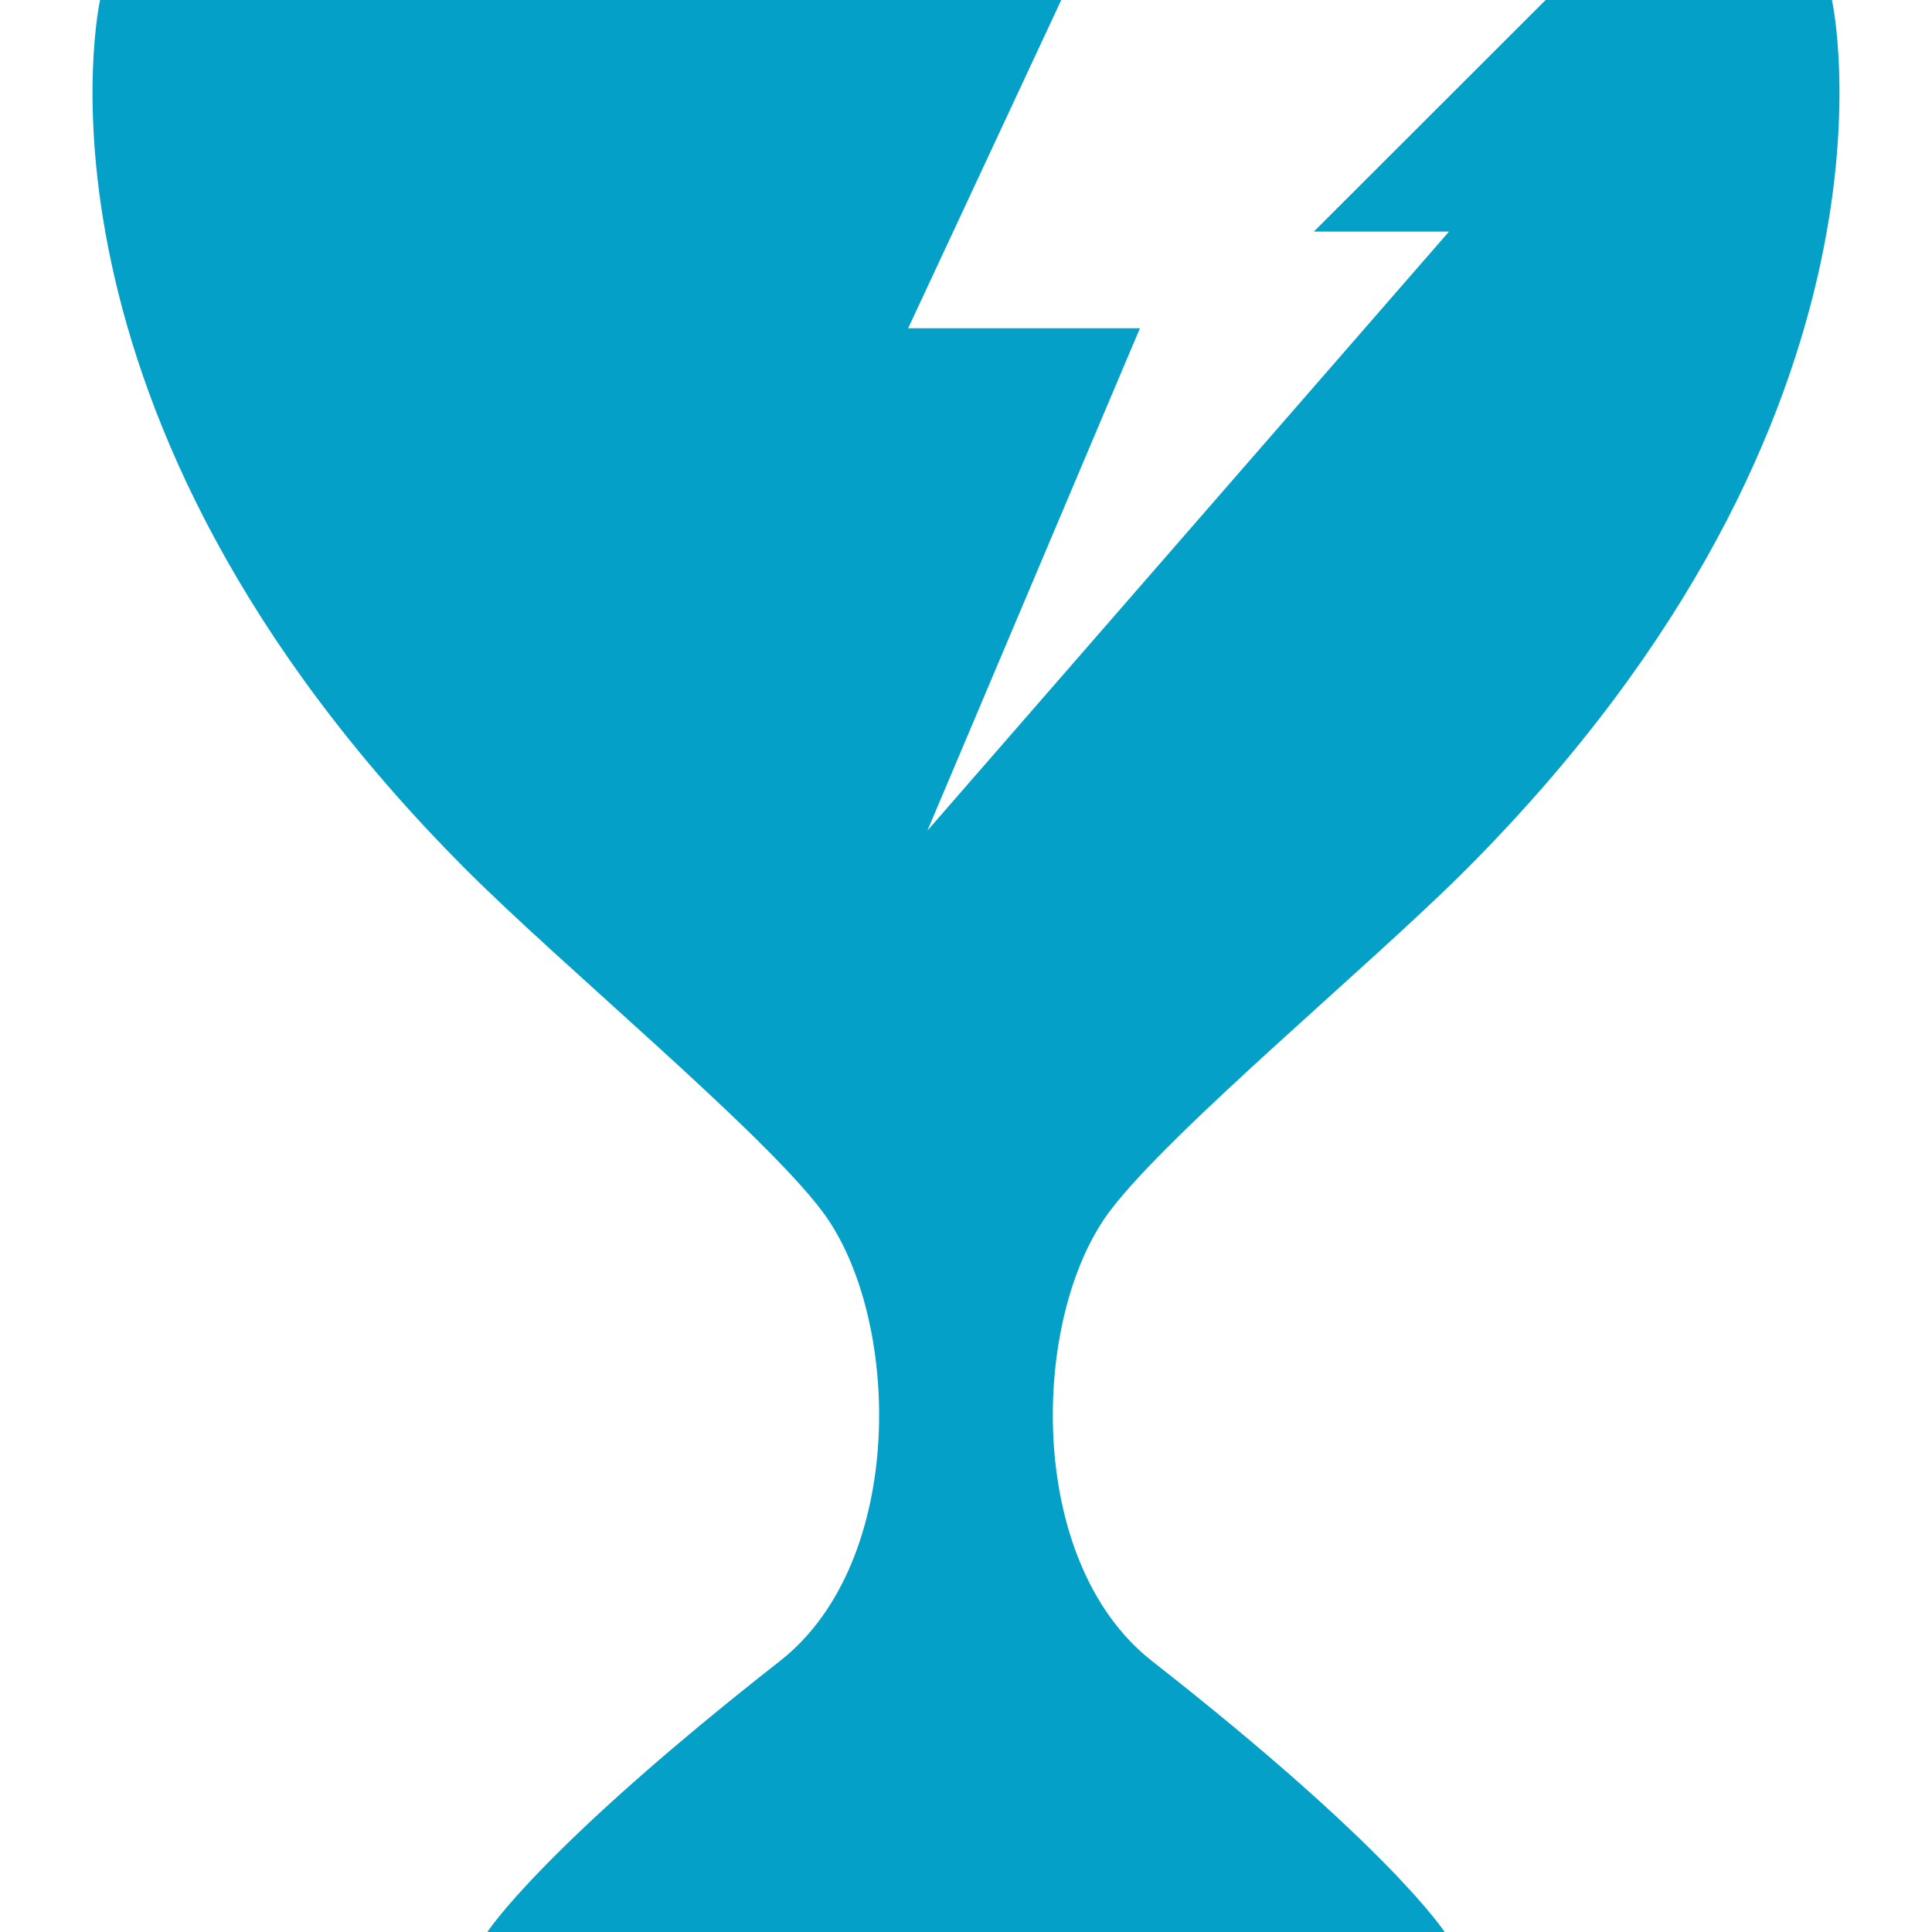
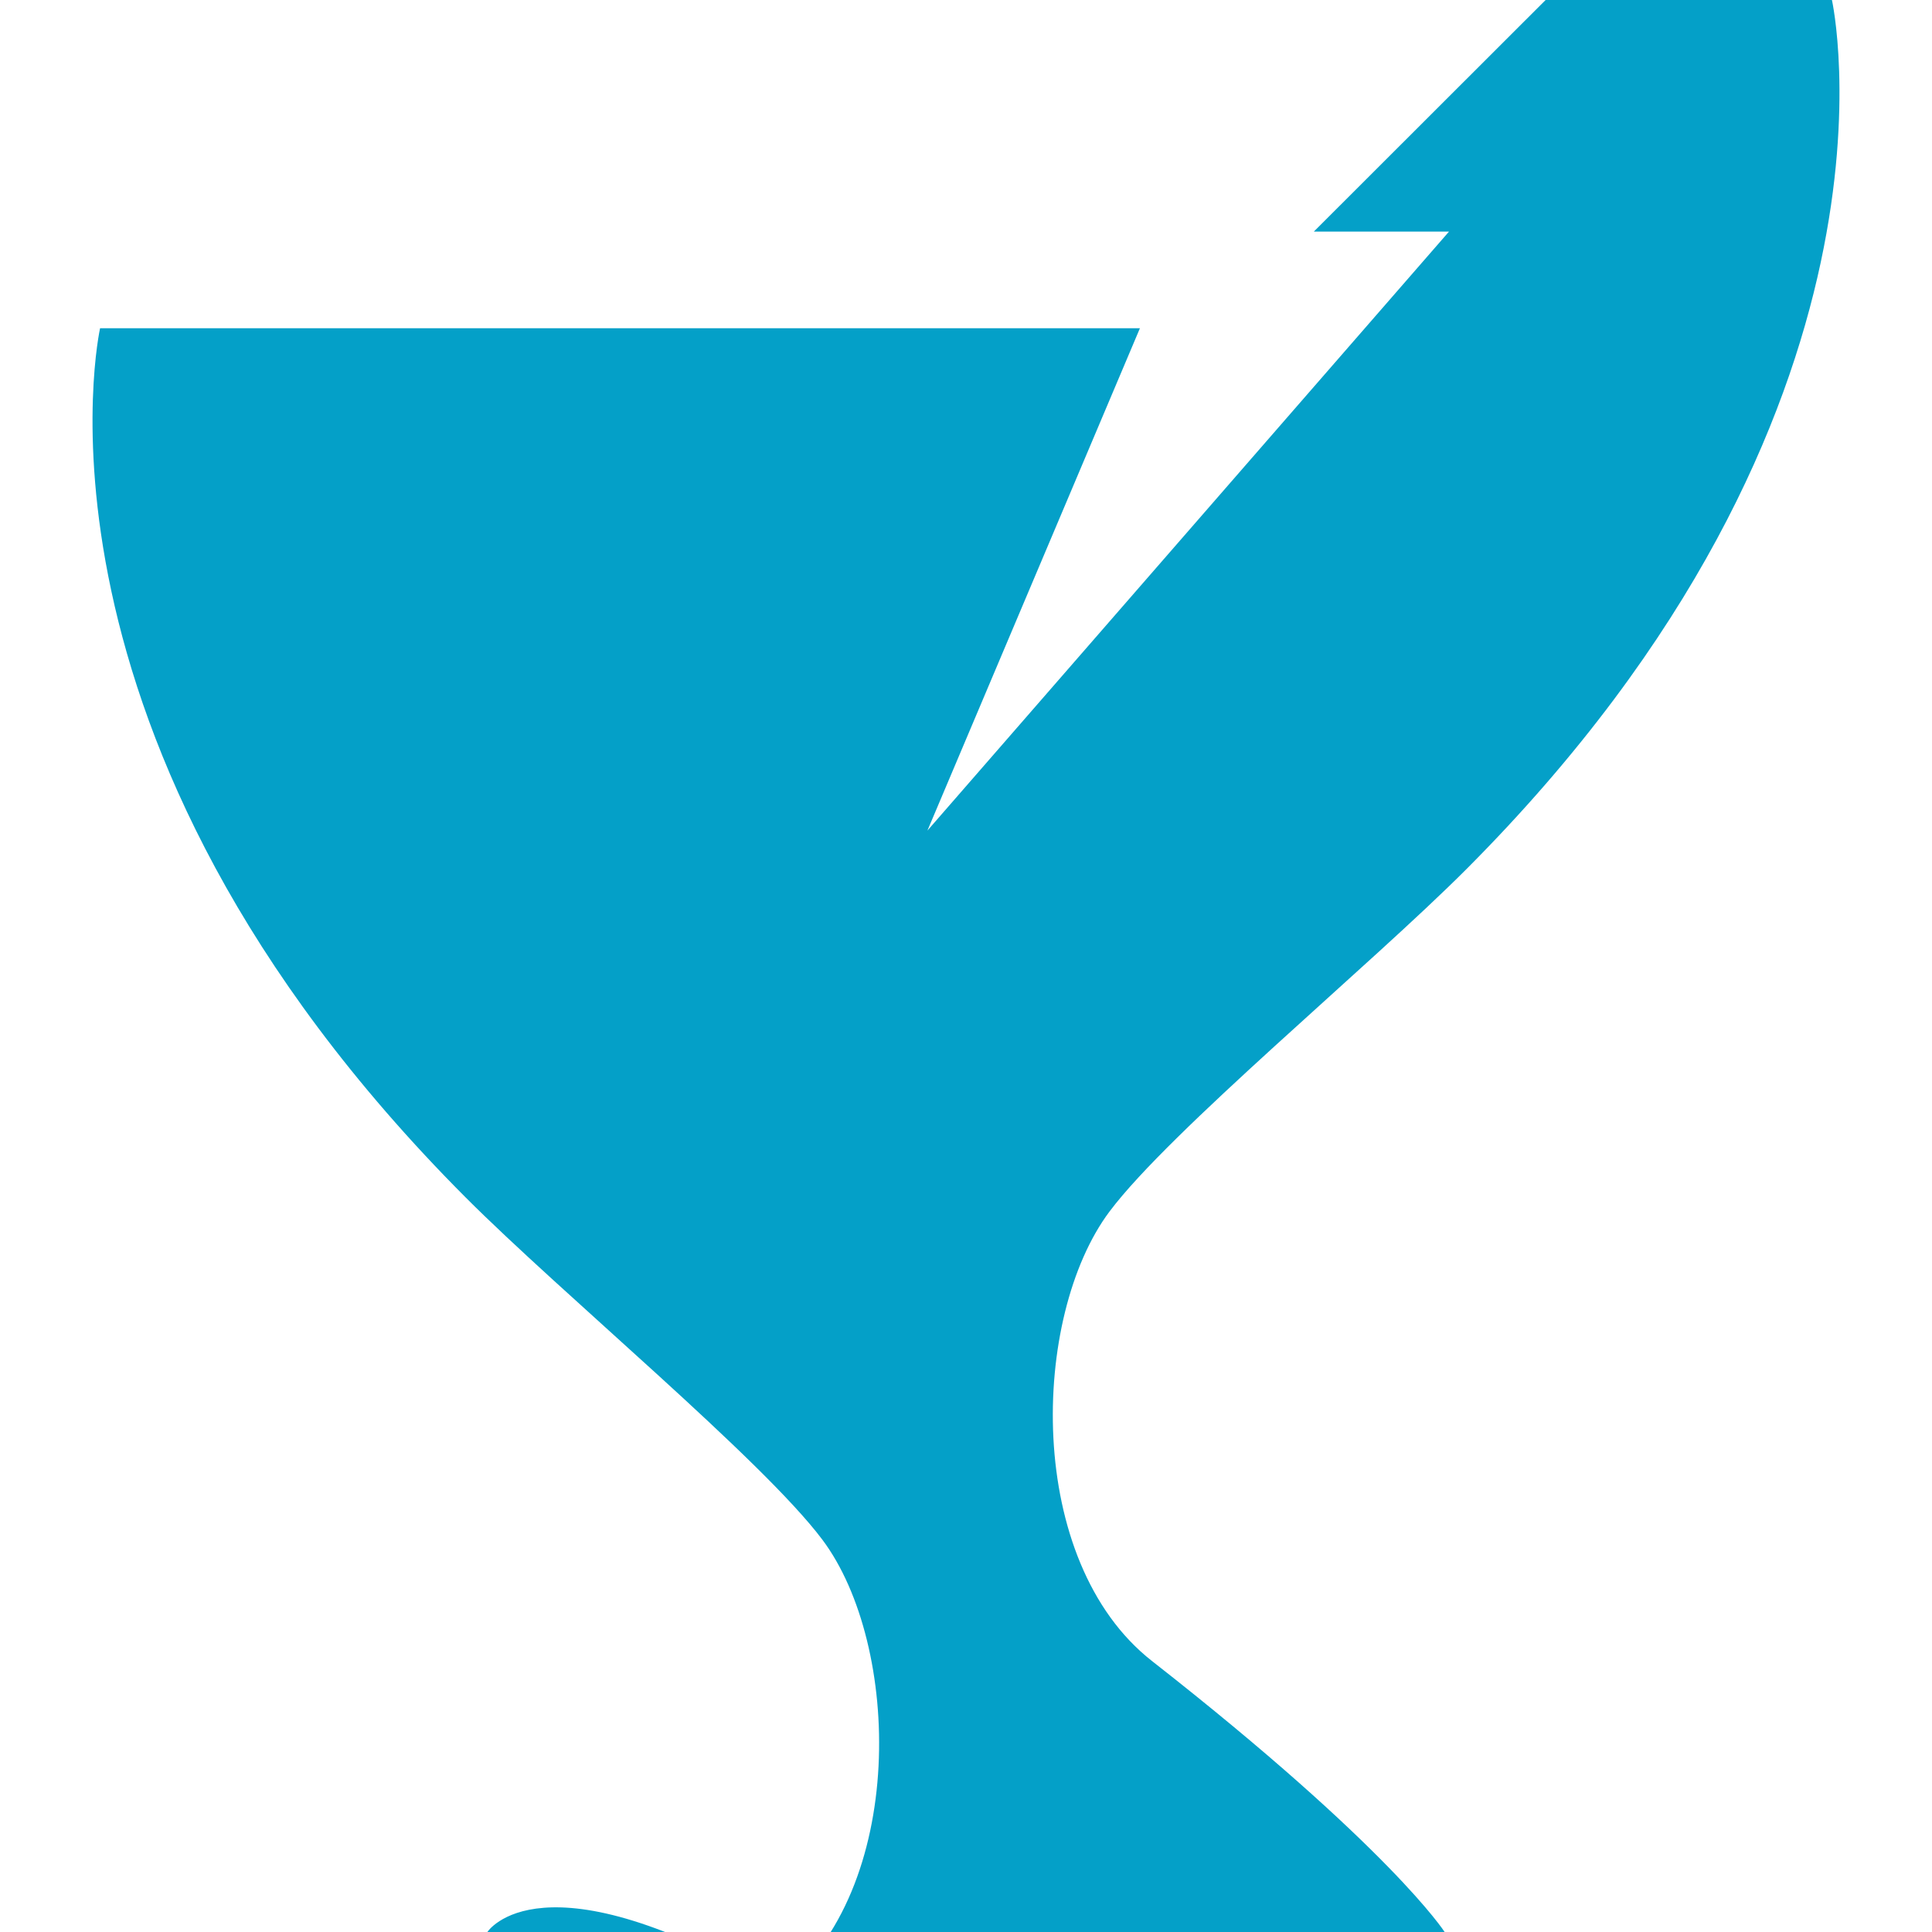
<svg xmlns="http://www.w3.org/2000/svg" viewBox="0 0 512 512" style="width:256px;height:256px;opacity:1" xml:space="preserve">
-   <path d="M388.655 230.291C509.822 108.757 485.481 0 485.481 0h-75.876l-61.418 61.366h35.82L245.77 220.122l56.322-133.134h-61.424L281.242 0H26.522s-24.36 108.757 96.824 230.291c25.47 25.551 78.604 69.441 94.592 90.758 20.88 27.844 22.555 92.665-11.257 119.148C143.366 489.811 129.159 512 129.159 512h253.684s-14.201-22.189-77.545-71.804c-33.807-26.483-32.132-91.304-11.251-119.148 15.987-21.316 69.12-65.206 94.608-90.757z" style="fill:#04a0c8" />
+   <path d="M388.655 230.291C509.822 108.757 485.481 0 485.481 0h-75.876l-61.418 61.366h35.82L245.77 220.122l56.322-133.134h-61.424H26.522s-24.36 108.757 96.824 230.291c25.47 25.551 78.604 69.441 94.592 90.758 20.88 27.844 22.555 92.665-11.257 119.148C143.366 489.811 129.159 512 129.159 512h253.684s-14.201-22.189-77.545-71.804c-33.807-26.483-32.132-91.304-11.251-119.148 15.987-21.316 69.12-65.206 94.608-90.757z" style="fill:#04a0c8" />
</svg>